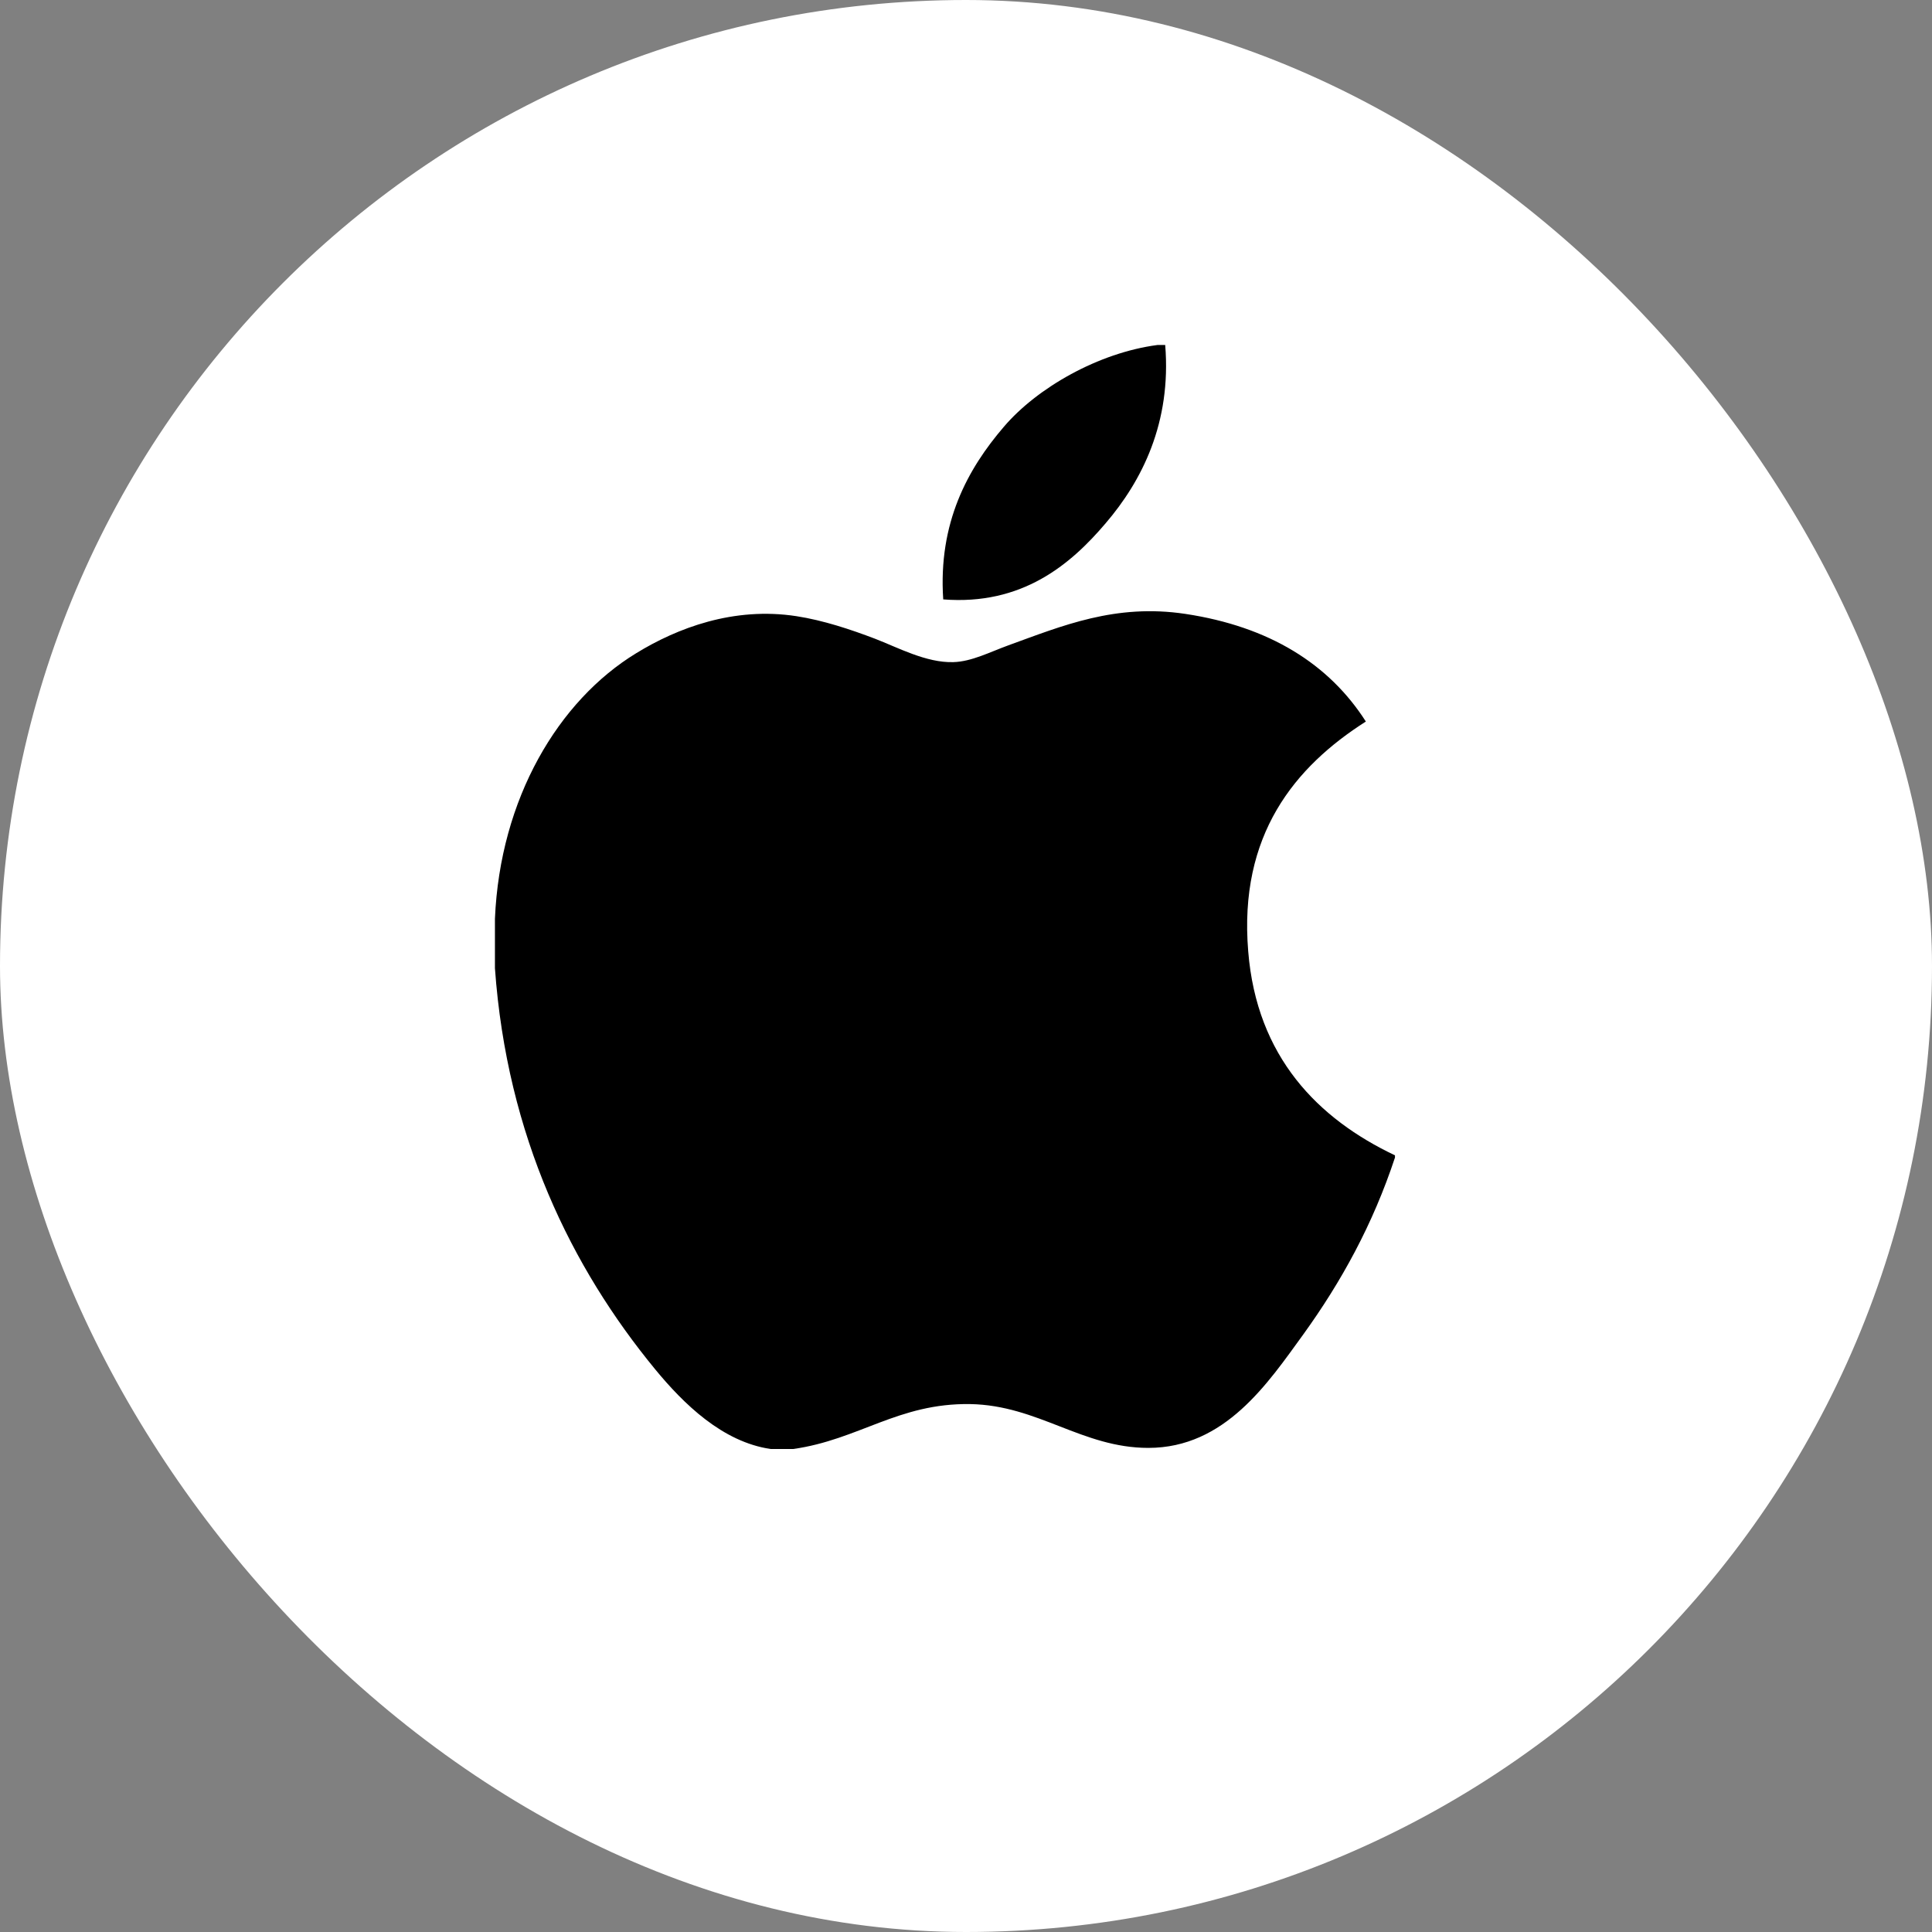
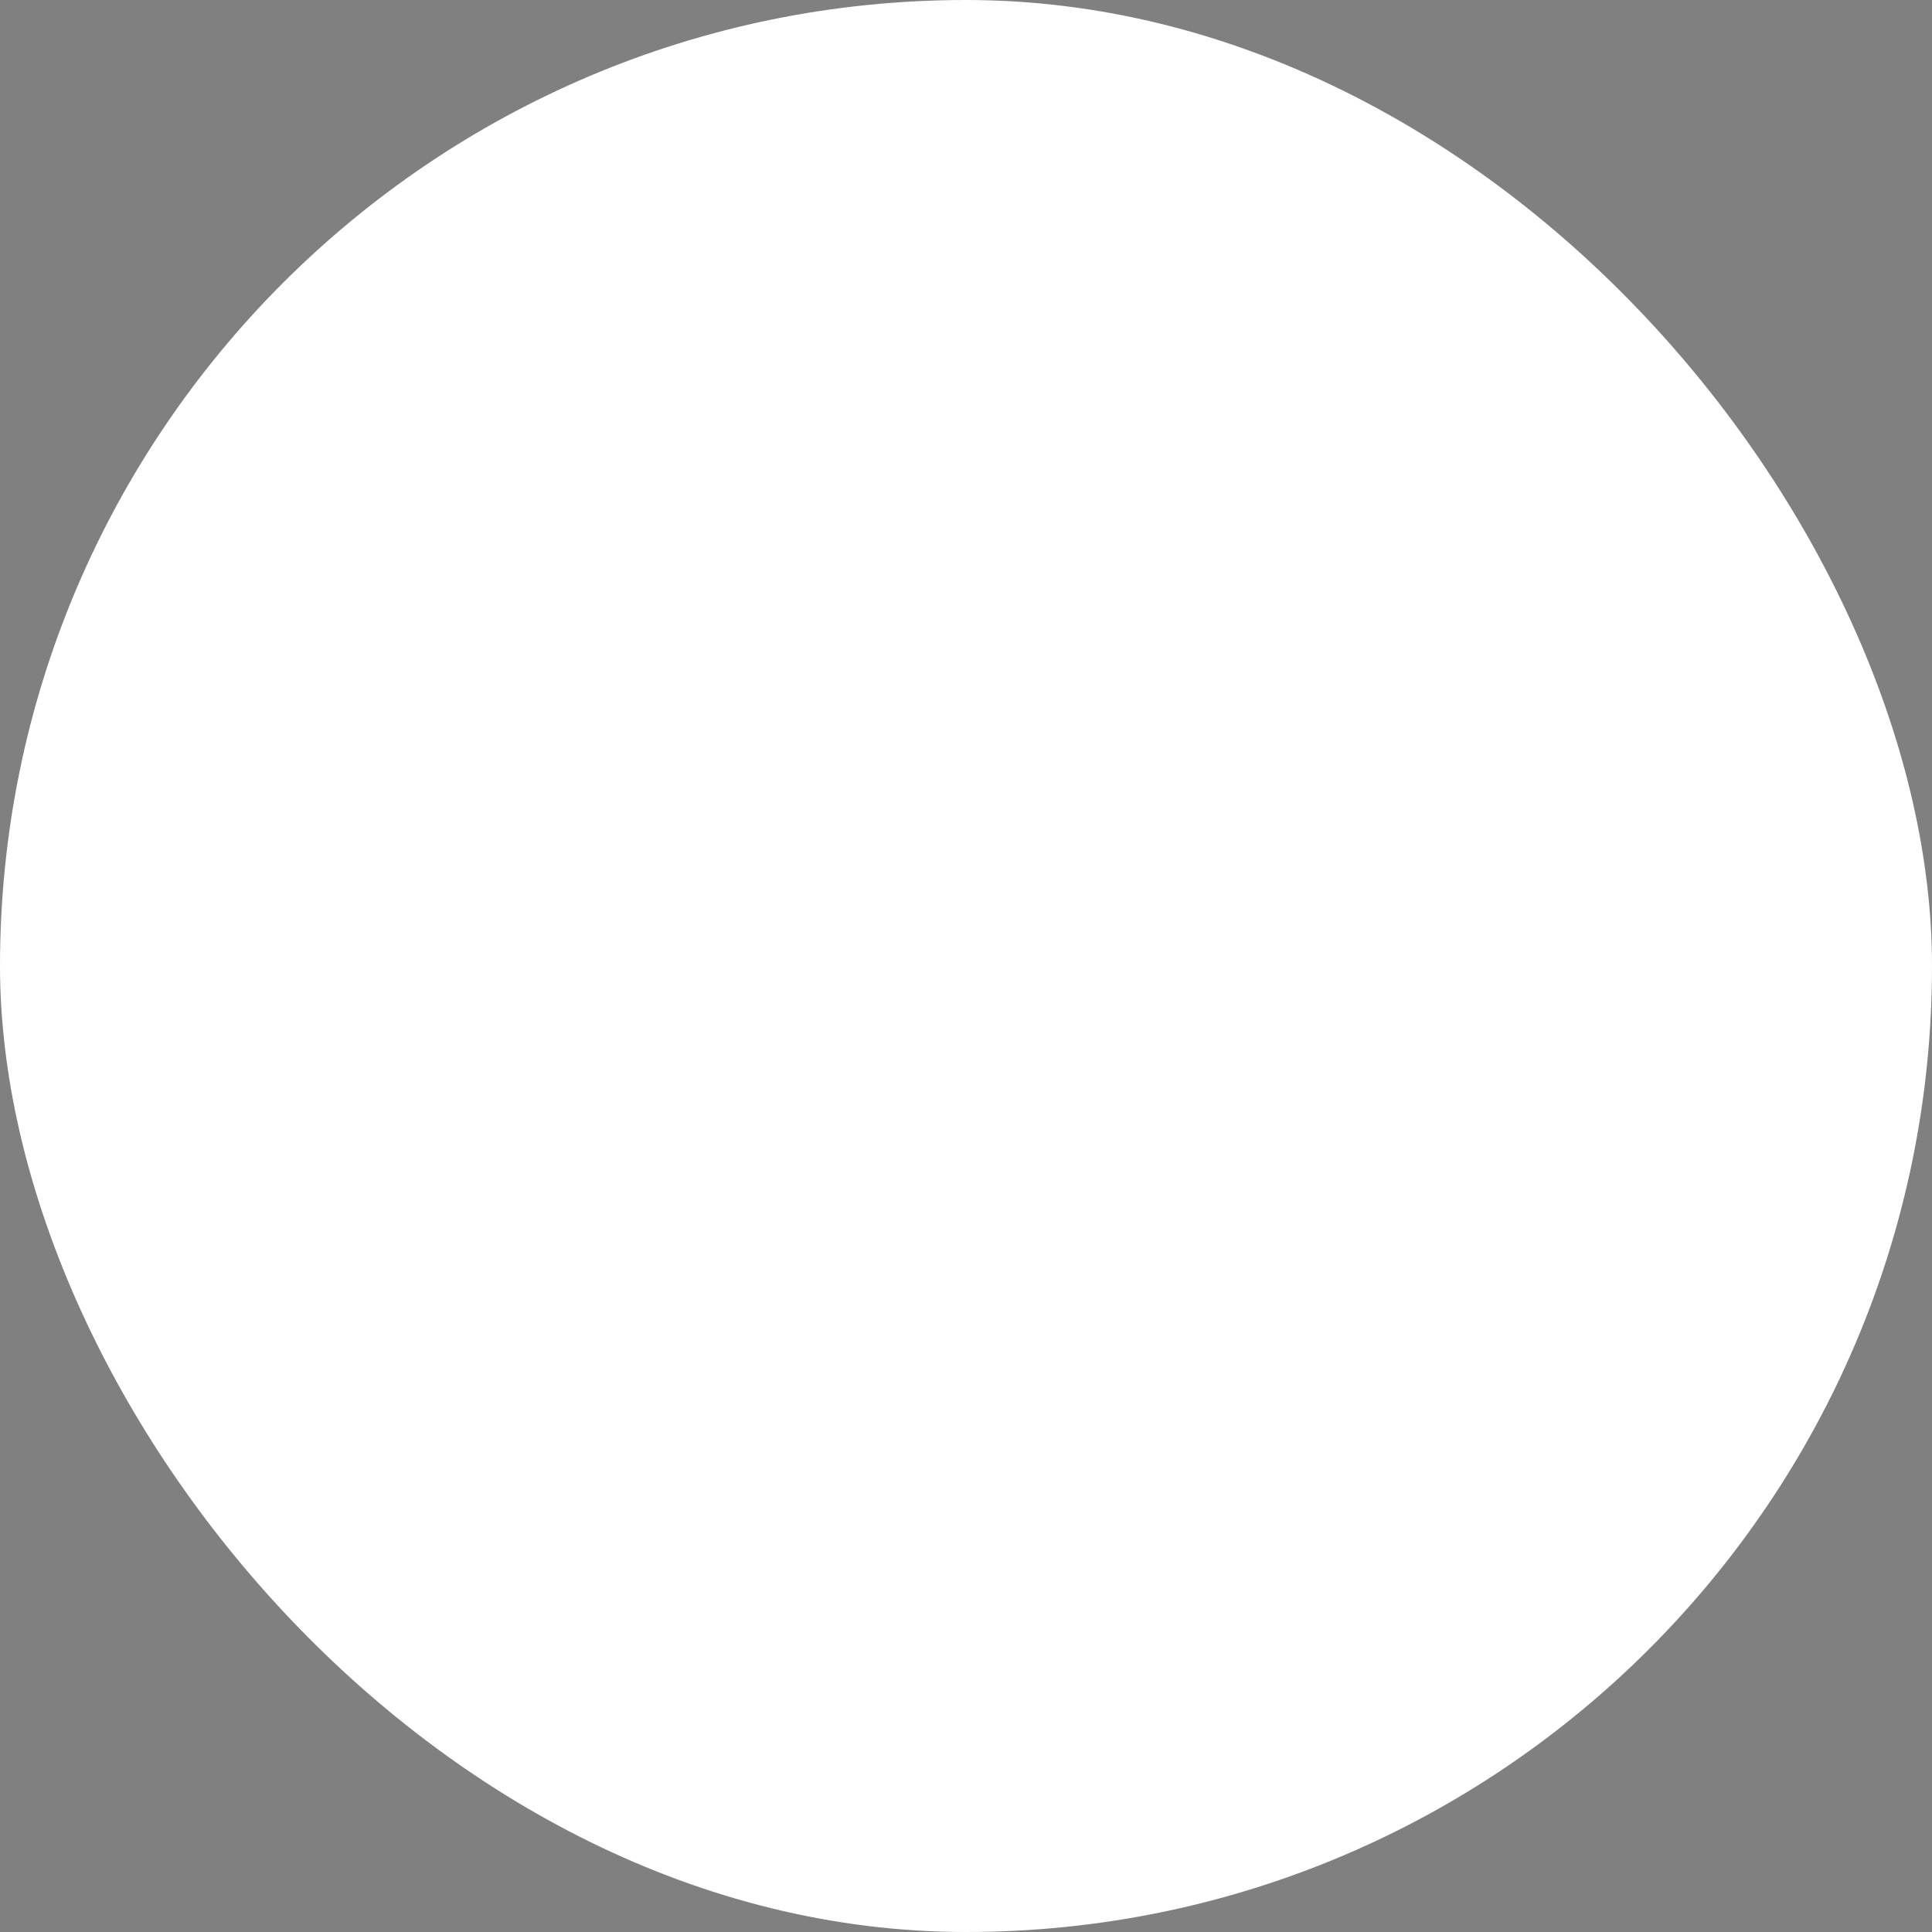
<svg xmlns="http://www.w3.org/2000/svg" width="28px" height="28px" viewBox="0 0 28 28" version="1.1">
  <rect x="0" y="0" width="28" height="28" fill="#808080" stroke="none" />
  <title>apple</title>
  <g id="apple" stroke="none" stroke-width="1" fill="none" fill-rule="evenodd">
    <rect id="Rectangle" fill="#FFFFFF" fill-rule="nonzero" x="0" y="0" width="28" height="28" rx="14" />
    <g id="apple-logo-svgrepo-com" transform="translate(7.173, 5)" fill="#000000" fill-rule="nonzero">
-       <path d="M9.601,0 C9.638,0 9.675,0 9.714,0 C9.806,1.128 9.375,1.971 8.852,2.582 C8.338,3.188 7.635,3.776 6.497,3.687 C6.422,2.575 6.853,1.794 7.376,1.185 C7.86,0.618 8.749,0.112 9.601,0 Z" id="Path" />
-       <path d="M13.044,11.744 C13.044,11.756 13.044,11.766 13.044,11.776 C12.724,12.744 12.268,13.574 11.712,14.344 C11.204,15.043 10.581,15.984 9.47,15.984 C8.51,15.984 7.872,15.366 6.887,15.349 C5.846,15.333 5.274,15.866 4.322,16 C4.213,16 4.104,16 3.997,16 C3.298,15.899 2.734,15.345 2.323,14.846 C1.111,13.372 0.174,11.468 0,9.032 C0,8.793 0,8.555 0,8.316 C0.074,6.572 0.921,5.154 2.047,4.467 C2.642,4.102 3.459,3.79 4.369,3.93 C4.759,3.99 5.157,4.123 5.506,4.256 C5.837,4.383 6.251,4.608 6.643,4.596 C6.908,4.589 7.173,4.45 7.44,4.353 C8.224,4.069 8.993,3.745 10.006,3.897 C11.224,4.081 12.088,4.622 12.622,5.457 C11.592,6.113 10.777,7.1 10.917,8.787 C11.04,10.32 11.931,11.216 13.044,11.744 Z" id="Path" />
-     </g>
+       </g>
  </g>
</svg>